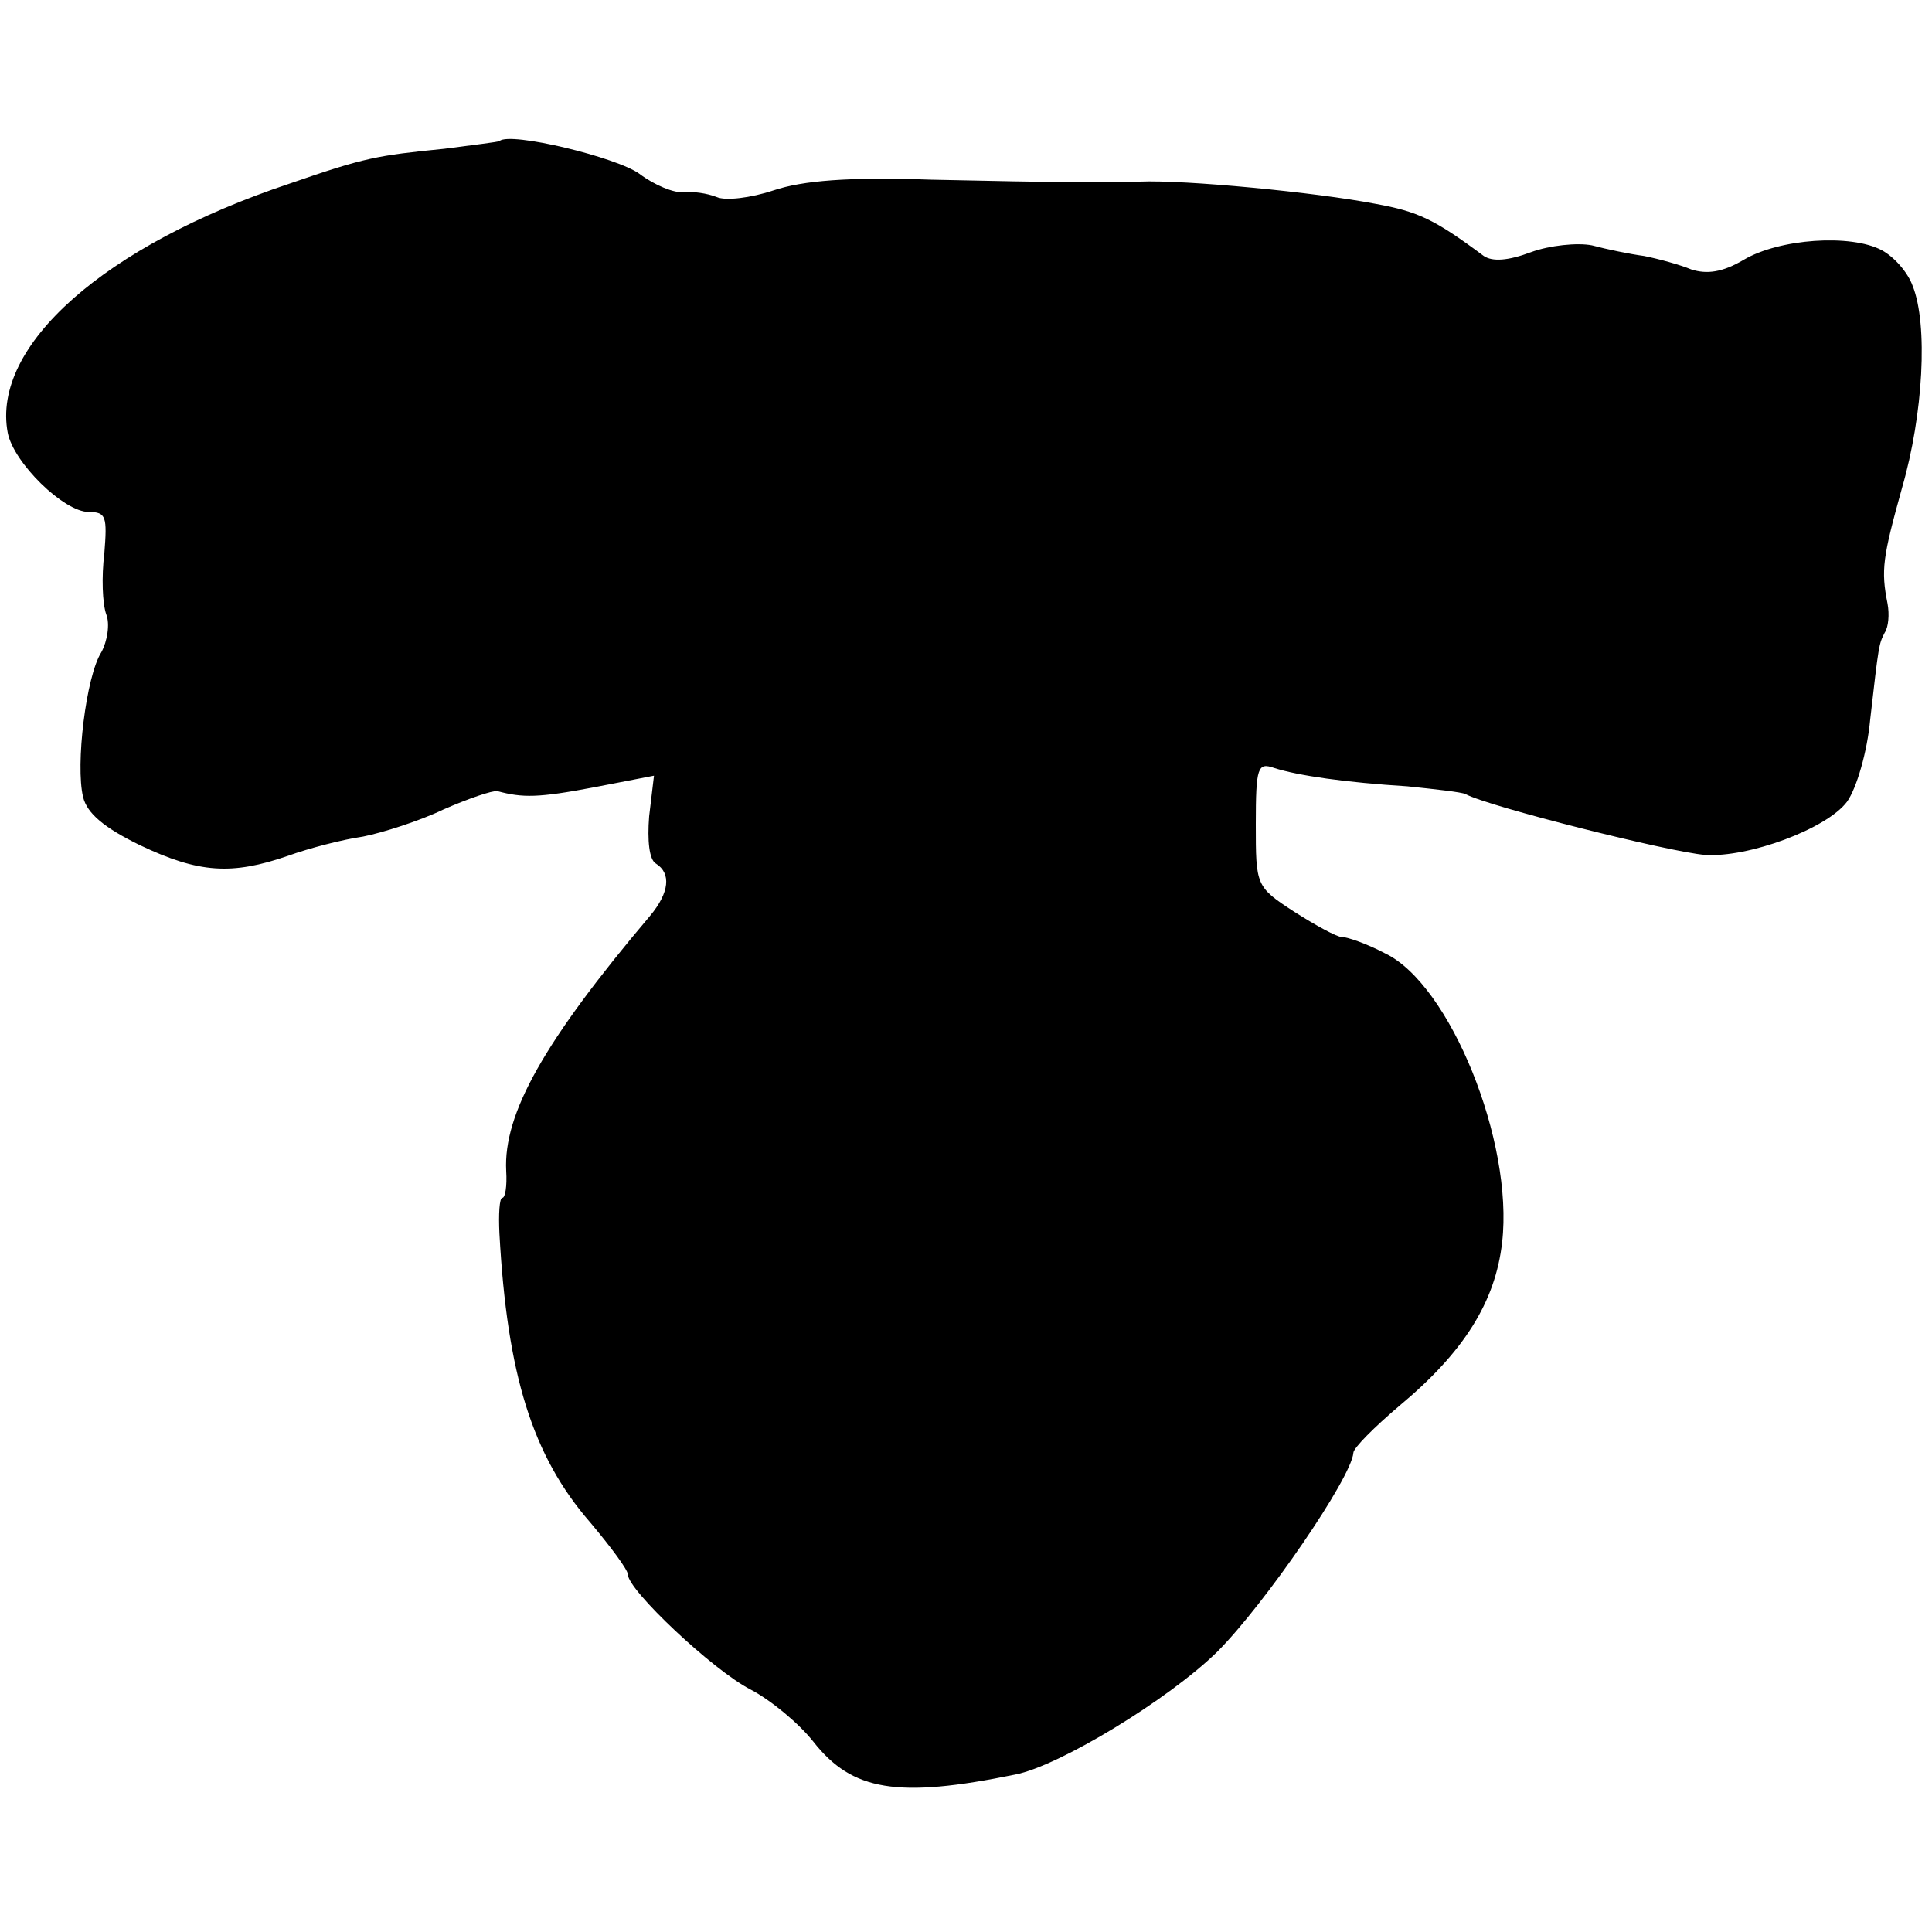
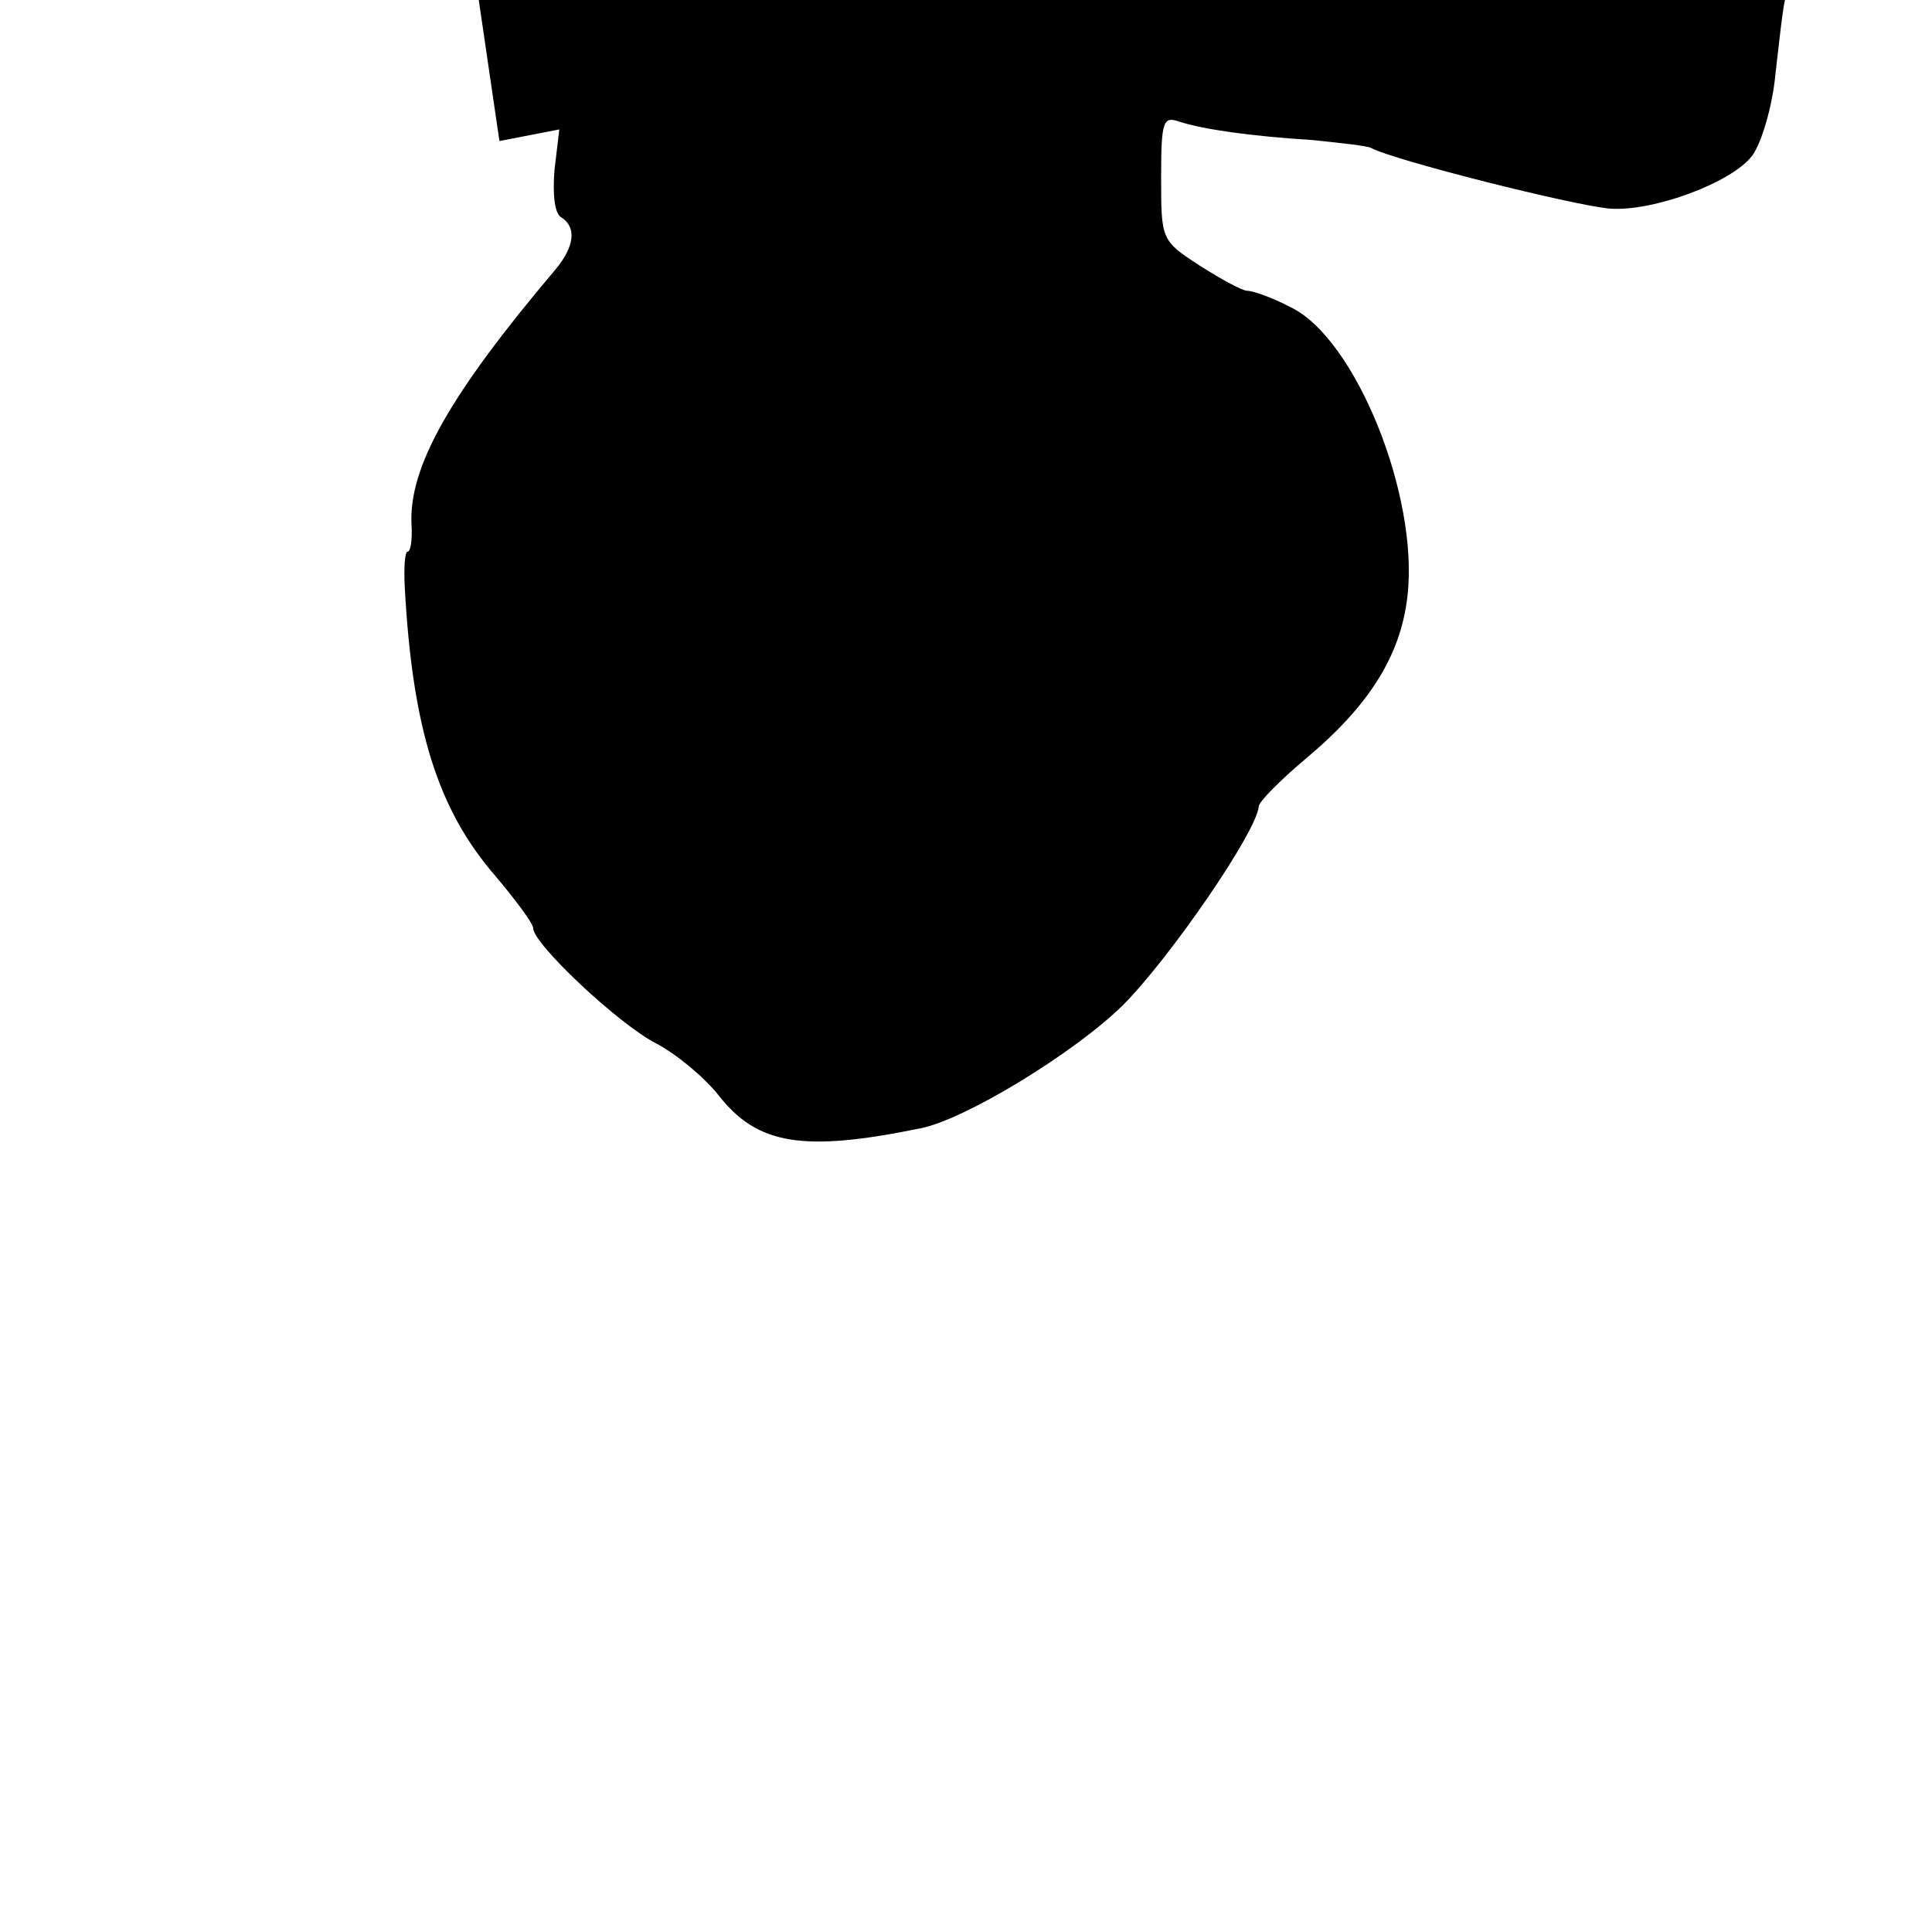
<svg xmlns="http://www.w3.org/2000/svg" version="1.0" width="200pt" height="200pt" viewBox="0 0 200 200" preserveAspectRatio="xMidYMid meet">
  <g transform="translate(0,200) scale(0.1,-0.1)" fill="#000000" stroke="none">
-     <path d="M517 1854 c-1 -1 -27 -4 -57 -8 -70 -7 -82 -9 -160 -36 -192 -64 -309 -168 -292 -258 6 -31 58 -82 84 -82 18 0 19 -5 16 -43 -3 -24 -2 -52 2 -63 4 -10 1 -28 -5 -39 -16 -25 -27 -117 -19 -150 4 -17 22 -32 59 -50 61 -29 95 -31 153 -11 22 8 57 17 78 20 20 4 58 16 83 28 25 11 51 20 56 19 26 -7 42 -7 100 4 l62 12 -5 -42 c-2 -25 0 -45 7 -49 16 -10 14 -30 -6 -54 -110 -130 -152 -205 -149 -264 1 -16 -1 -28 -4 -28 -3 0 -4 -17 -3 -37 8 -146 34 -230 94 -299 21 -25 39 -49 39 -54 0 -16 88 -99 127 -119 21 -11 50 -35 65 -54 40 -51 87 -59 209 -34 46 9 159 78 209 127 49 49 139 180 141 206 0 5 22 27 48 49 66 55 99 107 106 169 12 104 -54 267 -121 299 -19 10 -39 17 -45 17 -5 0 -27 12 -49 26 -40 26 -40 27 -40 91 0 59 2 64 19 58 25 -8 74 -15 138 -19 29 -3 56 -6 60 -8 24 -13 211 -60 248 -63 45 -3 126 27 147 55 10 14 21 52 24 85 9 79 9 78 15 90 4 6 5 19 3 30 -7 35 -5 48 15 120 22 76 27 169 11 209 -5 14 -19 30 -32 37 -32 17 -106 12 -143 -10 -22 -13 -38 -15 -54 -10 -12 5 -34 11 -49 14 -15 2 -39 7 -54 11 -15 3 -44 0 -63 -7 -24 -9 -40 -10 -49 -4 -51 38 -68 46 -112 54 -62 12 -198 25 -244 23 -49 -1 -79 -1 -216 2 -86 3 -133 -1 -163 -11 -24 -8 -50 -11 -59 -7 -10 4 -25 6 -34 5 -10 -1 -30 7 -46 19 -23 17 -134 44 -145 34z" />
+     <path d="M517 1854 l62 12 -5 -42 c-2 -25 0 -45 7 -49 16 -10 14 -30 -6 -54 -110 -130 -152 -205 -149 -264 1 -16 -1 -28 -4 -28 -3 0 -4 -17 -3 -37 8 -146 34 -230 94 -299 21 -25 39 -49 39 -54 0 -16 88 -99 127 -119 21 -11 50 -35 65 -54 40 -51 87 -59 209 -34 46 9 159 78 209 127 49 49 139 180 141 206 0 5 22 27 48 49 66 55 99 107 106 169 12 104 -54 267 -121 299 -19 10 -39 17 -45 17 -5 0 -27 12 -49 26 -40 26 -40 27 -40 91 0 59 2 64 19 58 25 -8 74 -15 138 -19 29 -3 56 -6 60 -8 24 -13 211 -60 248 -63 45 -3 126 27 147 55 10 14 21 52 24 85 9 79 9 78 15 90 4 6 5 19 3 30 -7 35 -5 48 15 120 22 76 27 169 11 209 -5 14 -19 30 -32 37 -32 17 -106 12 -143 -10 -22 -13 -38 -15 -54 -10 -12 5 -34 11 -49 14 -15 2 -39 7 -54 11 -15 3 -44 0 -63 -7 -24 -9 -40 -10 -49 -4 -51 38 -68 46 -112 54 -62 12 -198 25 -244 23 -49 -1 -79 -1 -216 2 -86 3 -133 -1 -163 -11 -24 -8 -50 -11 -59 -7 -10 4 -25 6 -34 5 -10 -1 -30 7 -46 19 -23 17 -134 44 -145 34z" />
  </g>
</svg>